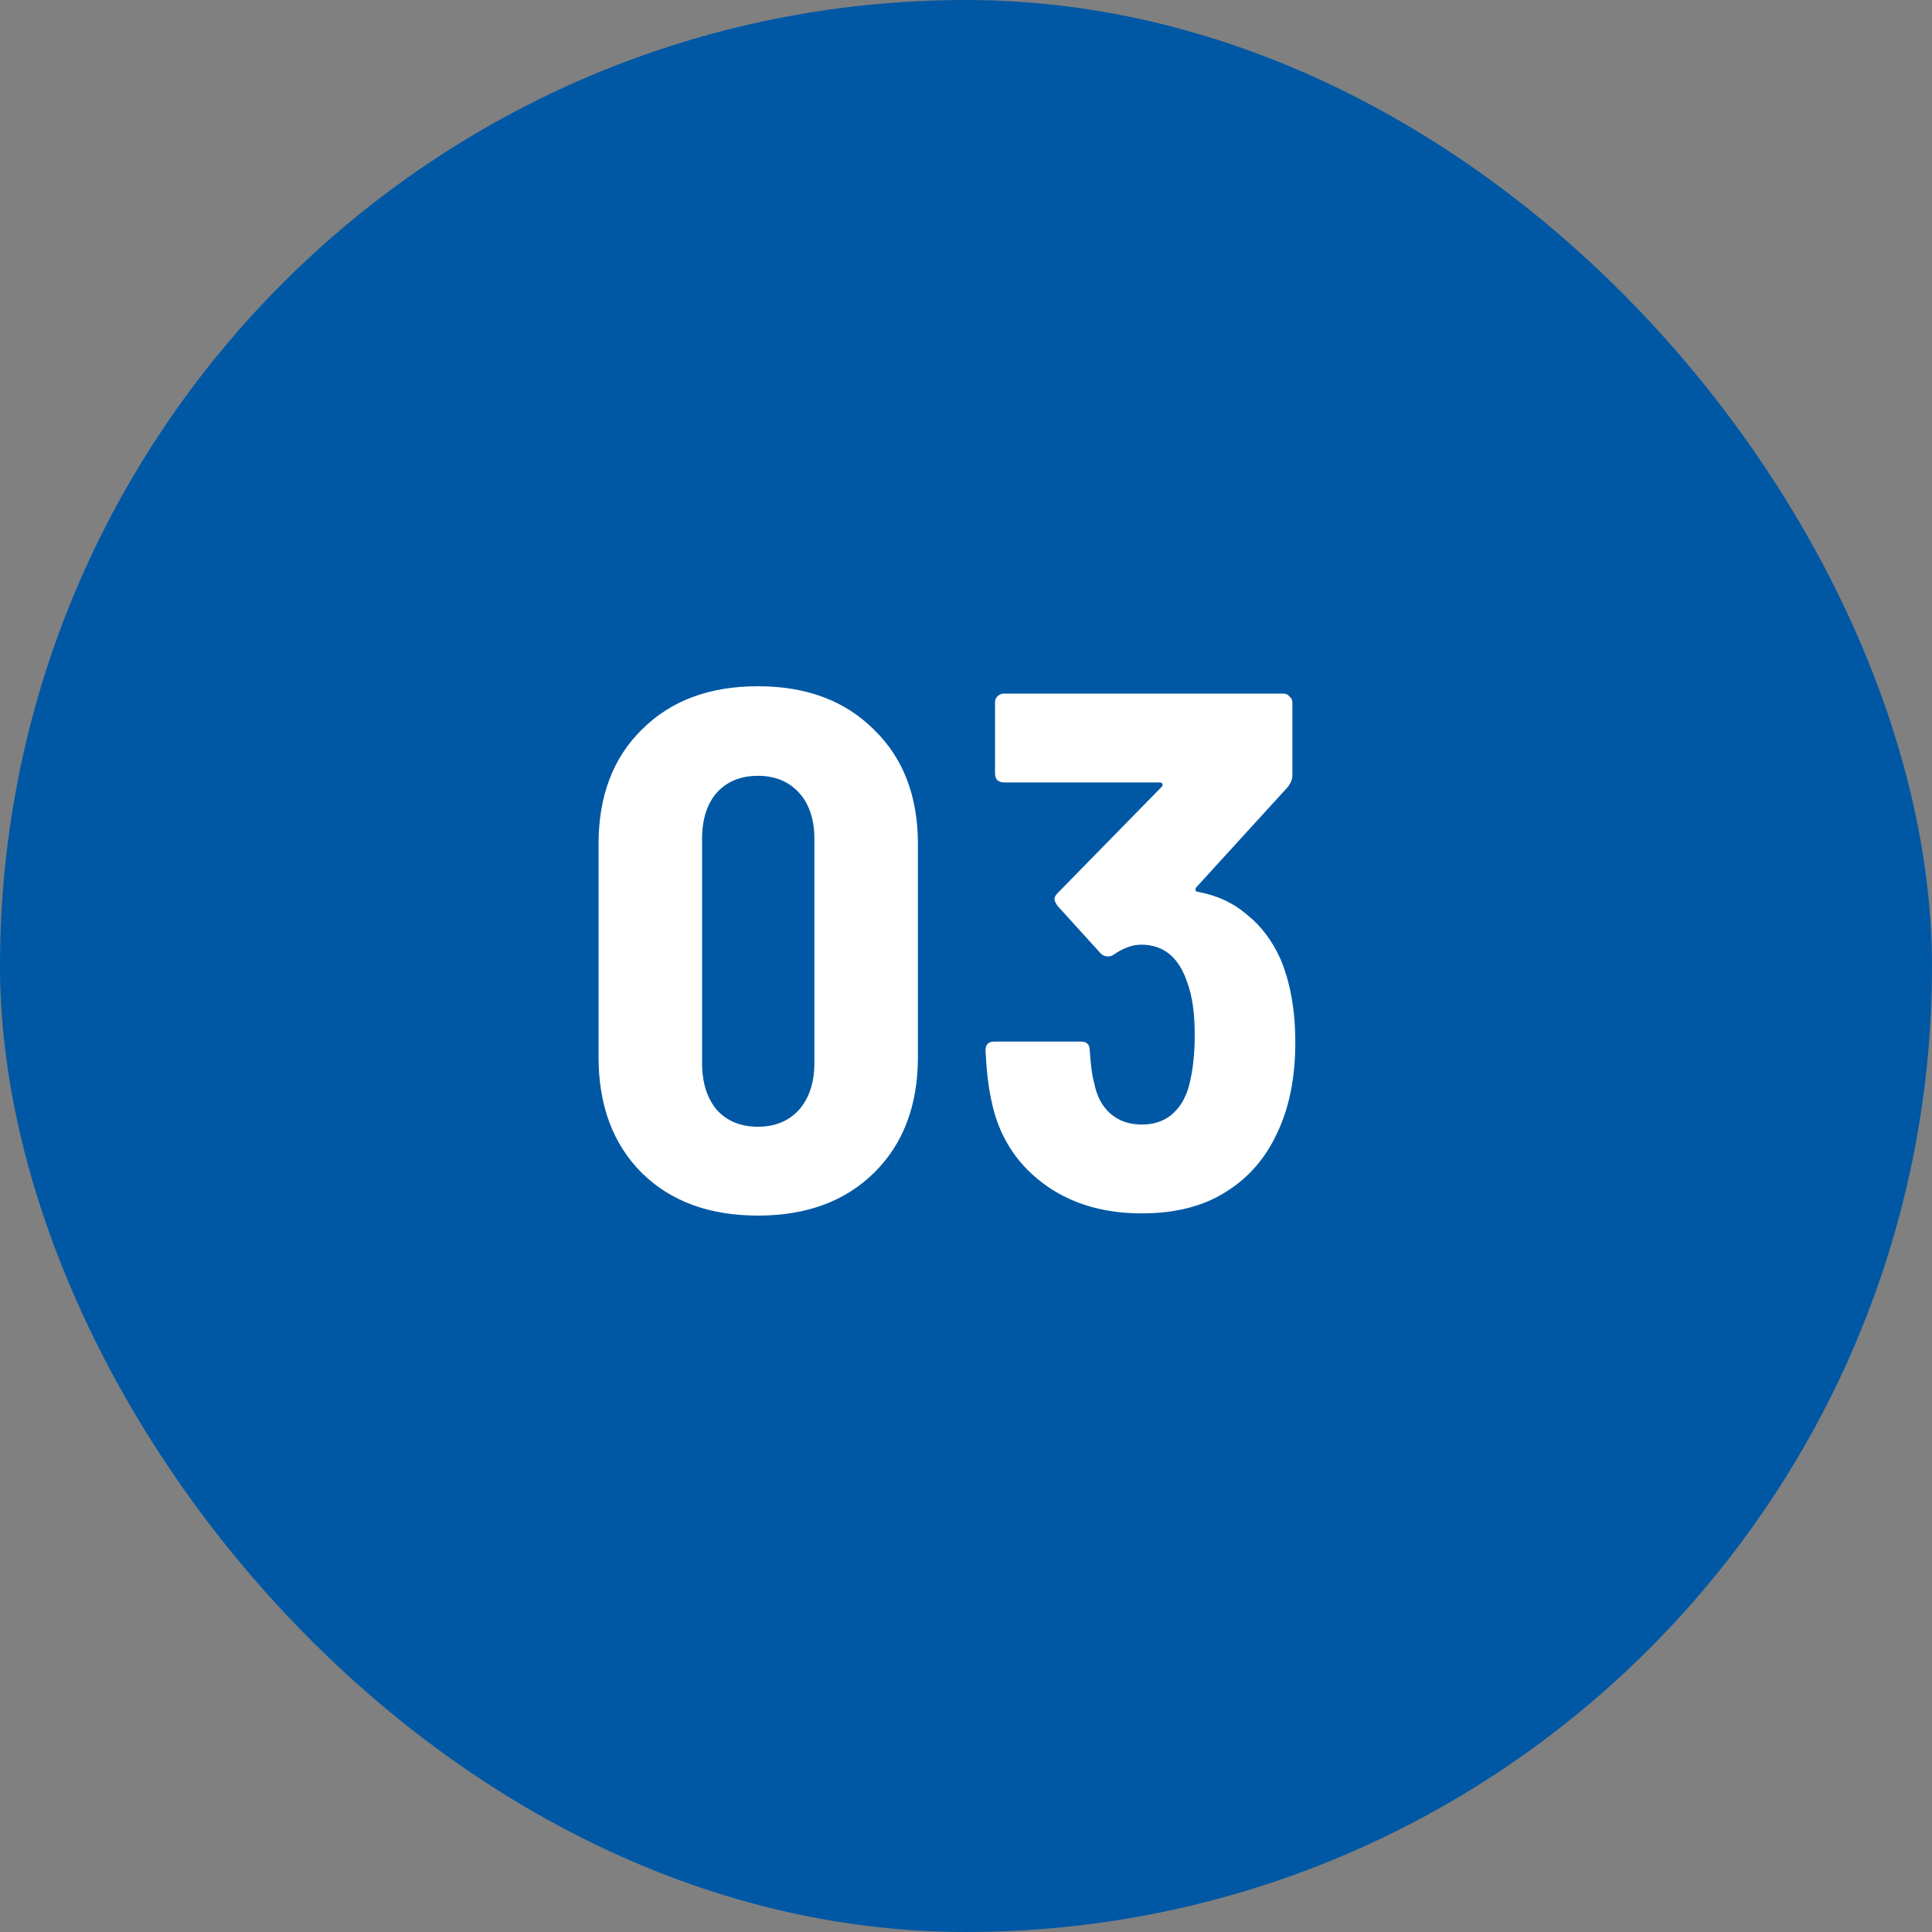
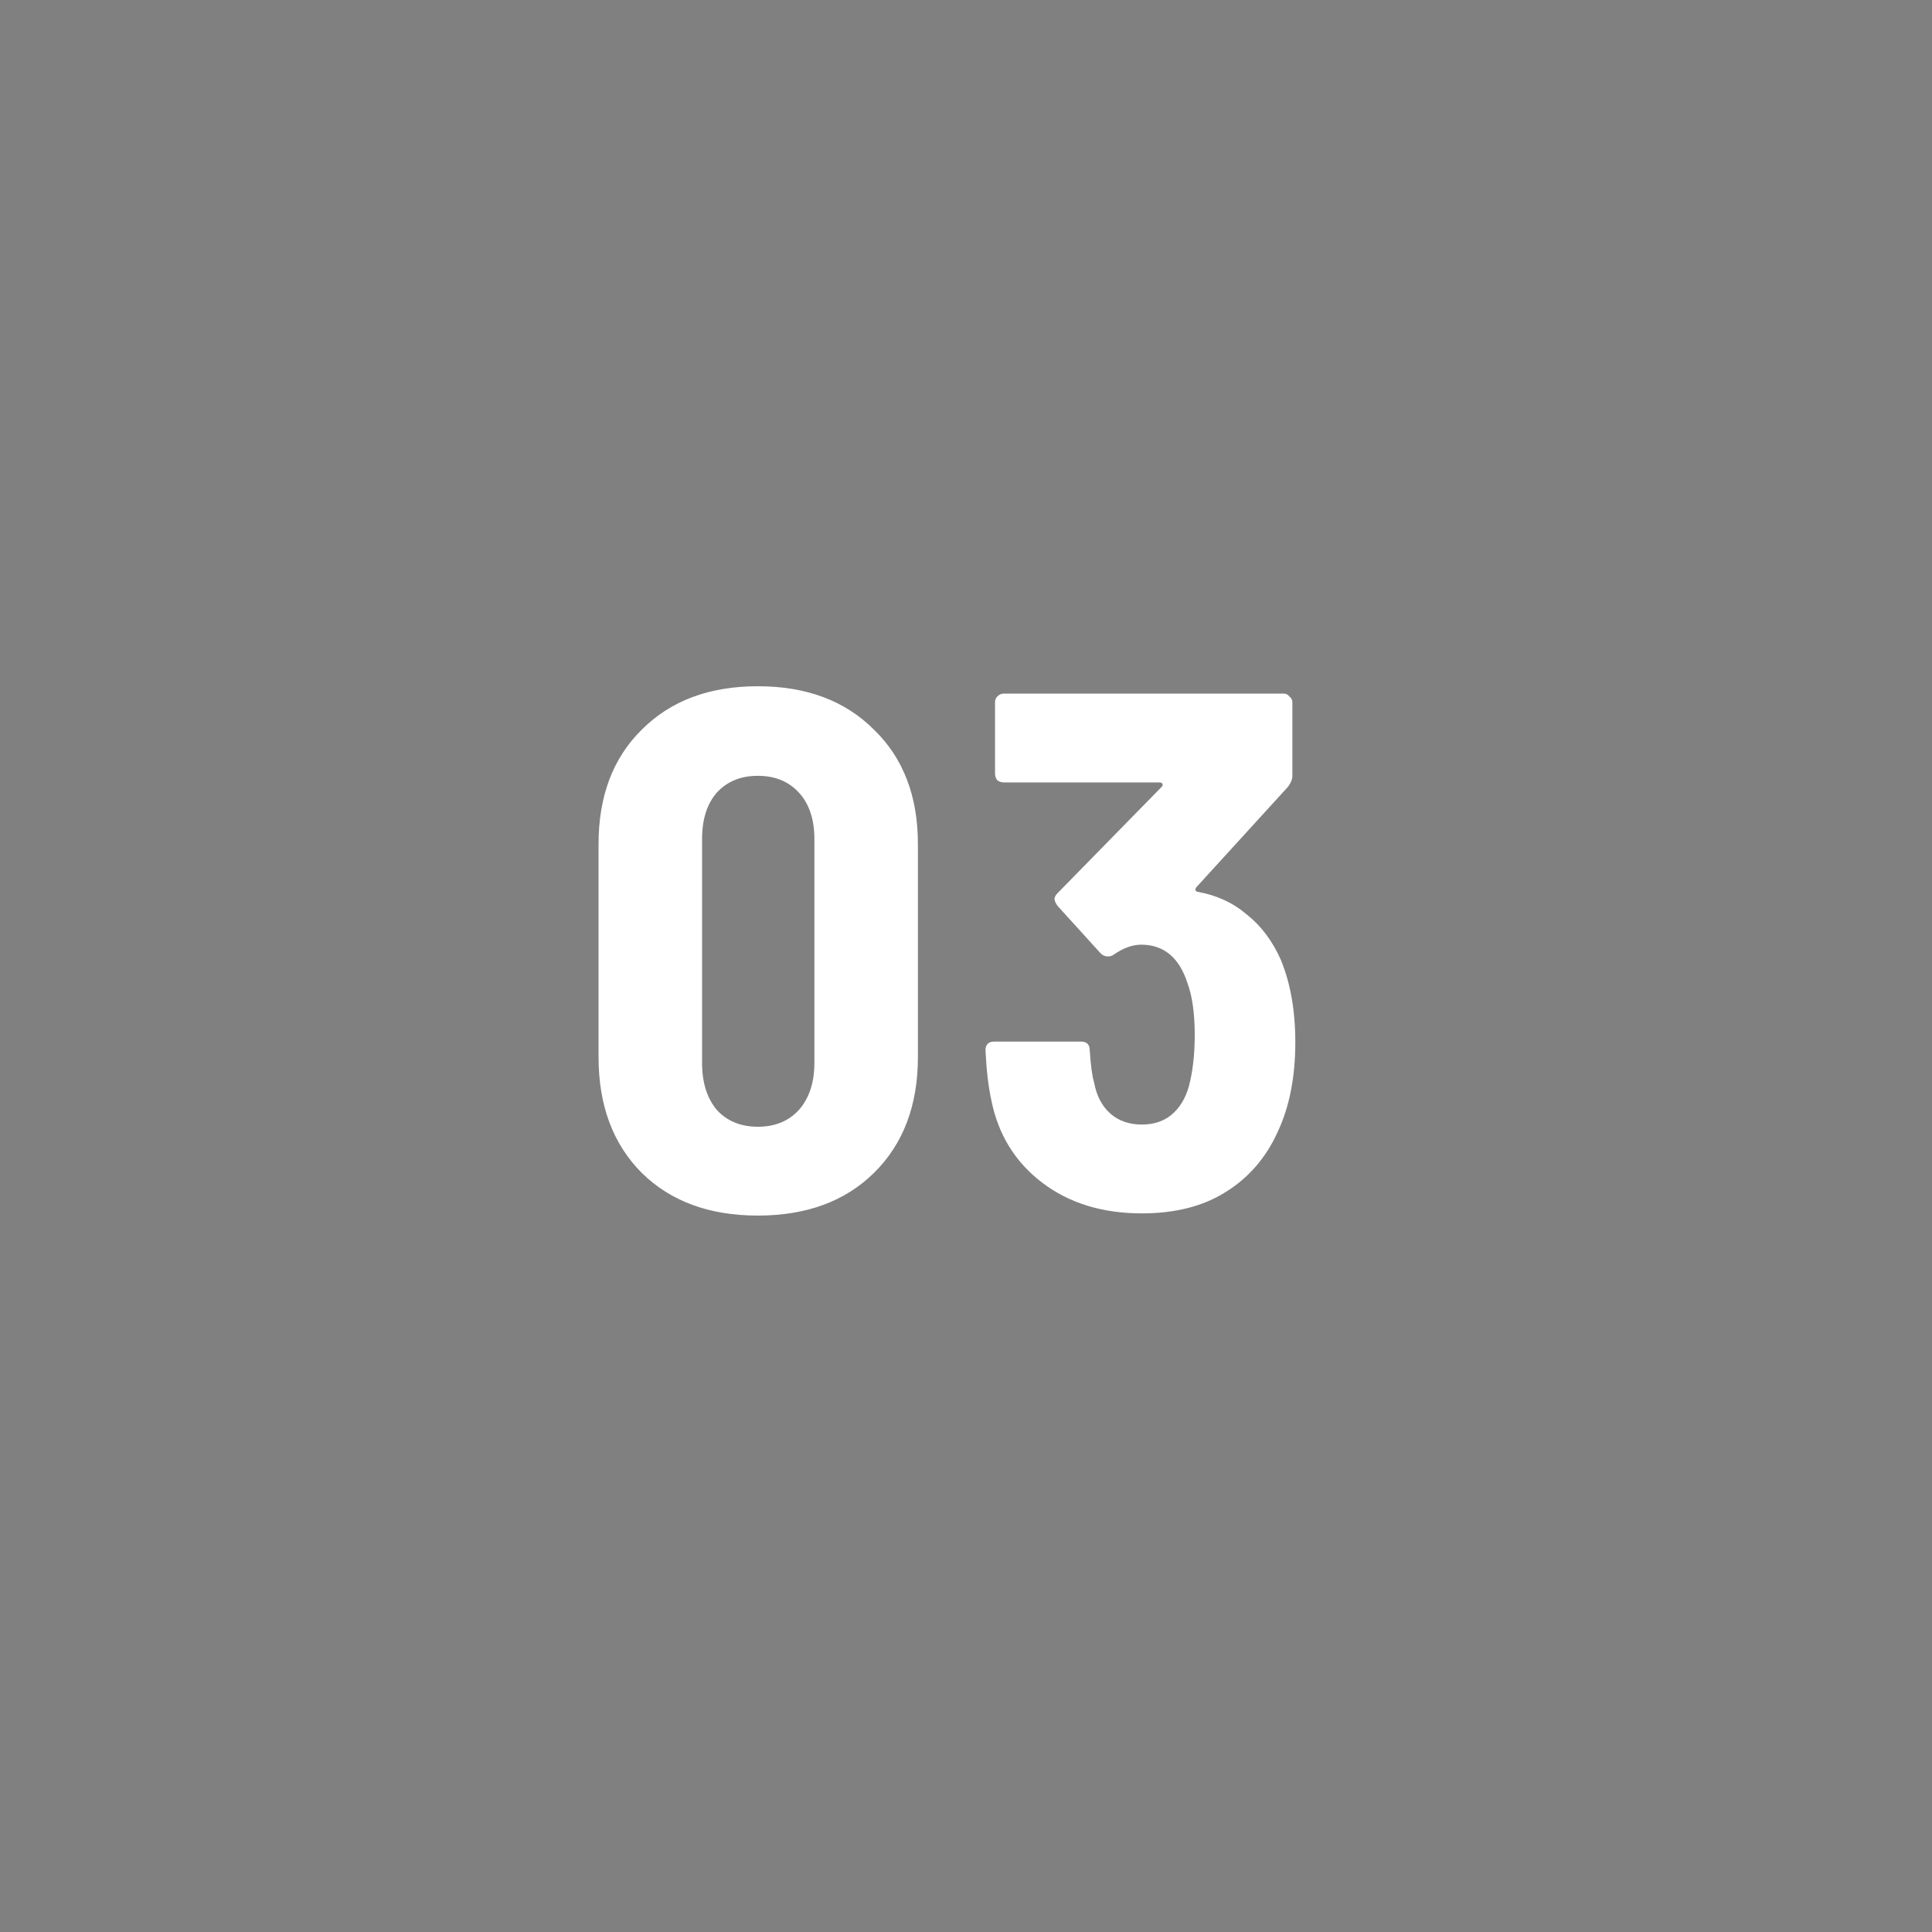
<svg xmlns="http://www.w3.org/2000/svg" width="100" height="100" viewBox="0 0 100 100" fill="none">
  <rect x="0" y="0" width="100" height="100" fill="#808080" stroke="none" />
-   <rect width="100" height="100" rx="50" fill="#0058A4" />
  <path d="M39.227 62.918C36.719 62.918 34.718 62.183 33.223 60.714C31.728 59.219 30.981 57.218 30.981 54.71V43.69C30.981 41.207 31.728 39.231 33.223 37.762C34.718 36.267 36.719 35.52 39.227 35.52C41.735 35.52 43.736 36.267 45.231 37.762C46.751 39.231 47.511 41.207 47.511 43.69V54.71C47.511 57.218 46.751 59.219 45.231 60.714C43.736 62.183 41.735 62.918 39.227 62.918ZM39.227 58.32C40.114 58.32 40.823 58.029 41.355 57.446C41.887 56.838 42.153 56.027 42.153 55.014V43.424C42.153 42.411 41.887 41.613 41.355 41.03C40.823 40.447 40.114 40.156 39.227 40.156C38.34 40.156 37.631 40.447 37.099 41.03C36.592 41.613 36.339 42.411 36.339 43.424V55.014C36.339 56.027 36.592 56.838 37.099 57.446C37.631 58.029 38.34 58.32 39.227 58.32ZM66.285 49.656C66.792 50.872 67.045 52.303 67.045 53.95C67.045 55.749 66.741 57.294 66.133 58.586C65.525 59.929 64.626 60.967 63.435 61.702C62.27 62.437 60.826 62.804 59.103 62.804C57.051 62.804 55.329 62.272 53.935 61.208C52.542 60.144 51.668 58.725 51.313 56.952C51.161 56.268 51.06 55.407 51.009 54.368C51.009 54.064 51.161 53.912 51.465 53.912H55.949C56.253 53.912 56.405 54.064 56.405 54.368C56.456 55.153 56.532 55.711 56.633 56.04C56.76 56.724 57.039 57.256 57.469 57.636C57.9 58.016 58.445 58.206 59.103 58.206C59.711 58.206 60.218 58.041 60.623 57.712C61.054 57.357 61.358 56.863 61.535 56.23C61.738 55.47 61.839 54.583 61.839 53.57C61.839 52.455 61.713 51.556 61.459 50.872C61.029 49.555 60.231 48.896 59.065 48.896C58.609 48.896 58.128 49.073 57.621 49.428C57.545 49.479 57.457 49.504 57.355 49.504C57.203 49.504 57.077 49.453 56.975 49.352L54.733 46.882C54.632 46.73 54.581 46.616 54.581 46.54C54.581 46.439 54.632 46.337 54.733 46.236L60.129 40.726C60.18 40.675 60.193 40.625 60.167 40.574C60.142 40.523 60.091 40.498 60.015 40.498H51.959C51.833 40.498 51.719 40.46 51.617 40.384C51.541 40.283 51.503 40.169 51.503 40.042V36.356C51.503 36.229 51.541 36.128 51.617 36.052C51.719 35.951 51.833 35.9 51.959 35.9H66.437C66.564 35.9 66.665 35.951 66.741 36.052C66.843 36.128 66.893 36.229 66.893 36.356V40.156C66.893 40.333 66.817 40.523 66.665 40.726L61.915 45.932C61.839 46.059 61.865 46.135 61.991 46.16C62.979 46.337 63.828 46.73 64.537 47.338C65.272 47.921 65.855 48.693 66.285 49.656Z" fill="white" />
</svg>